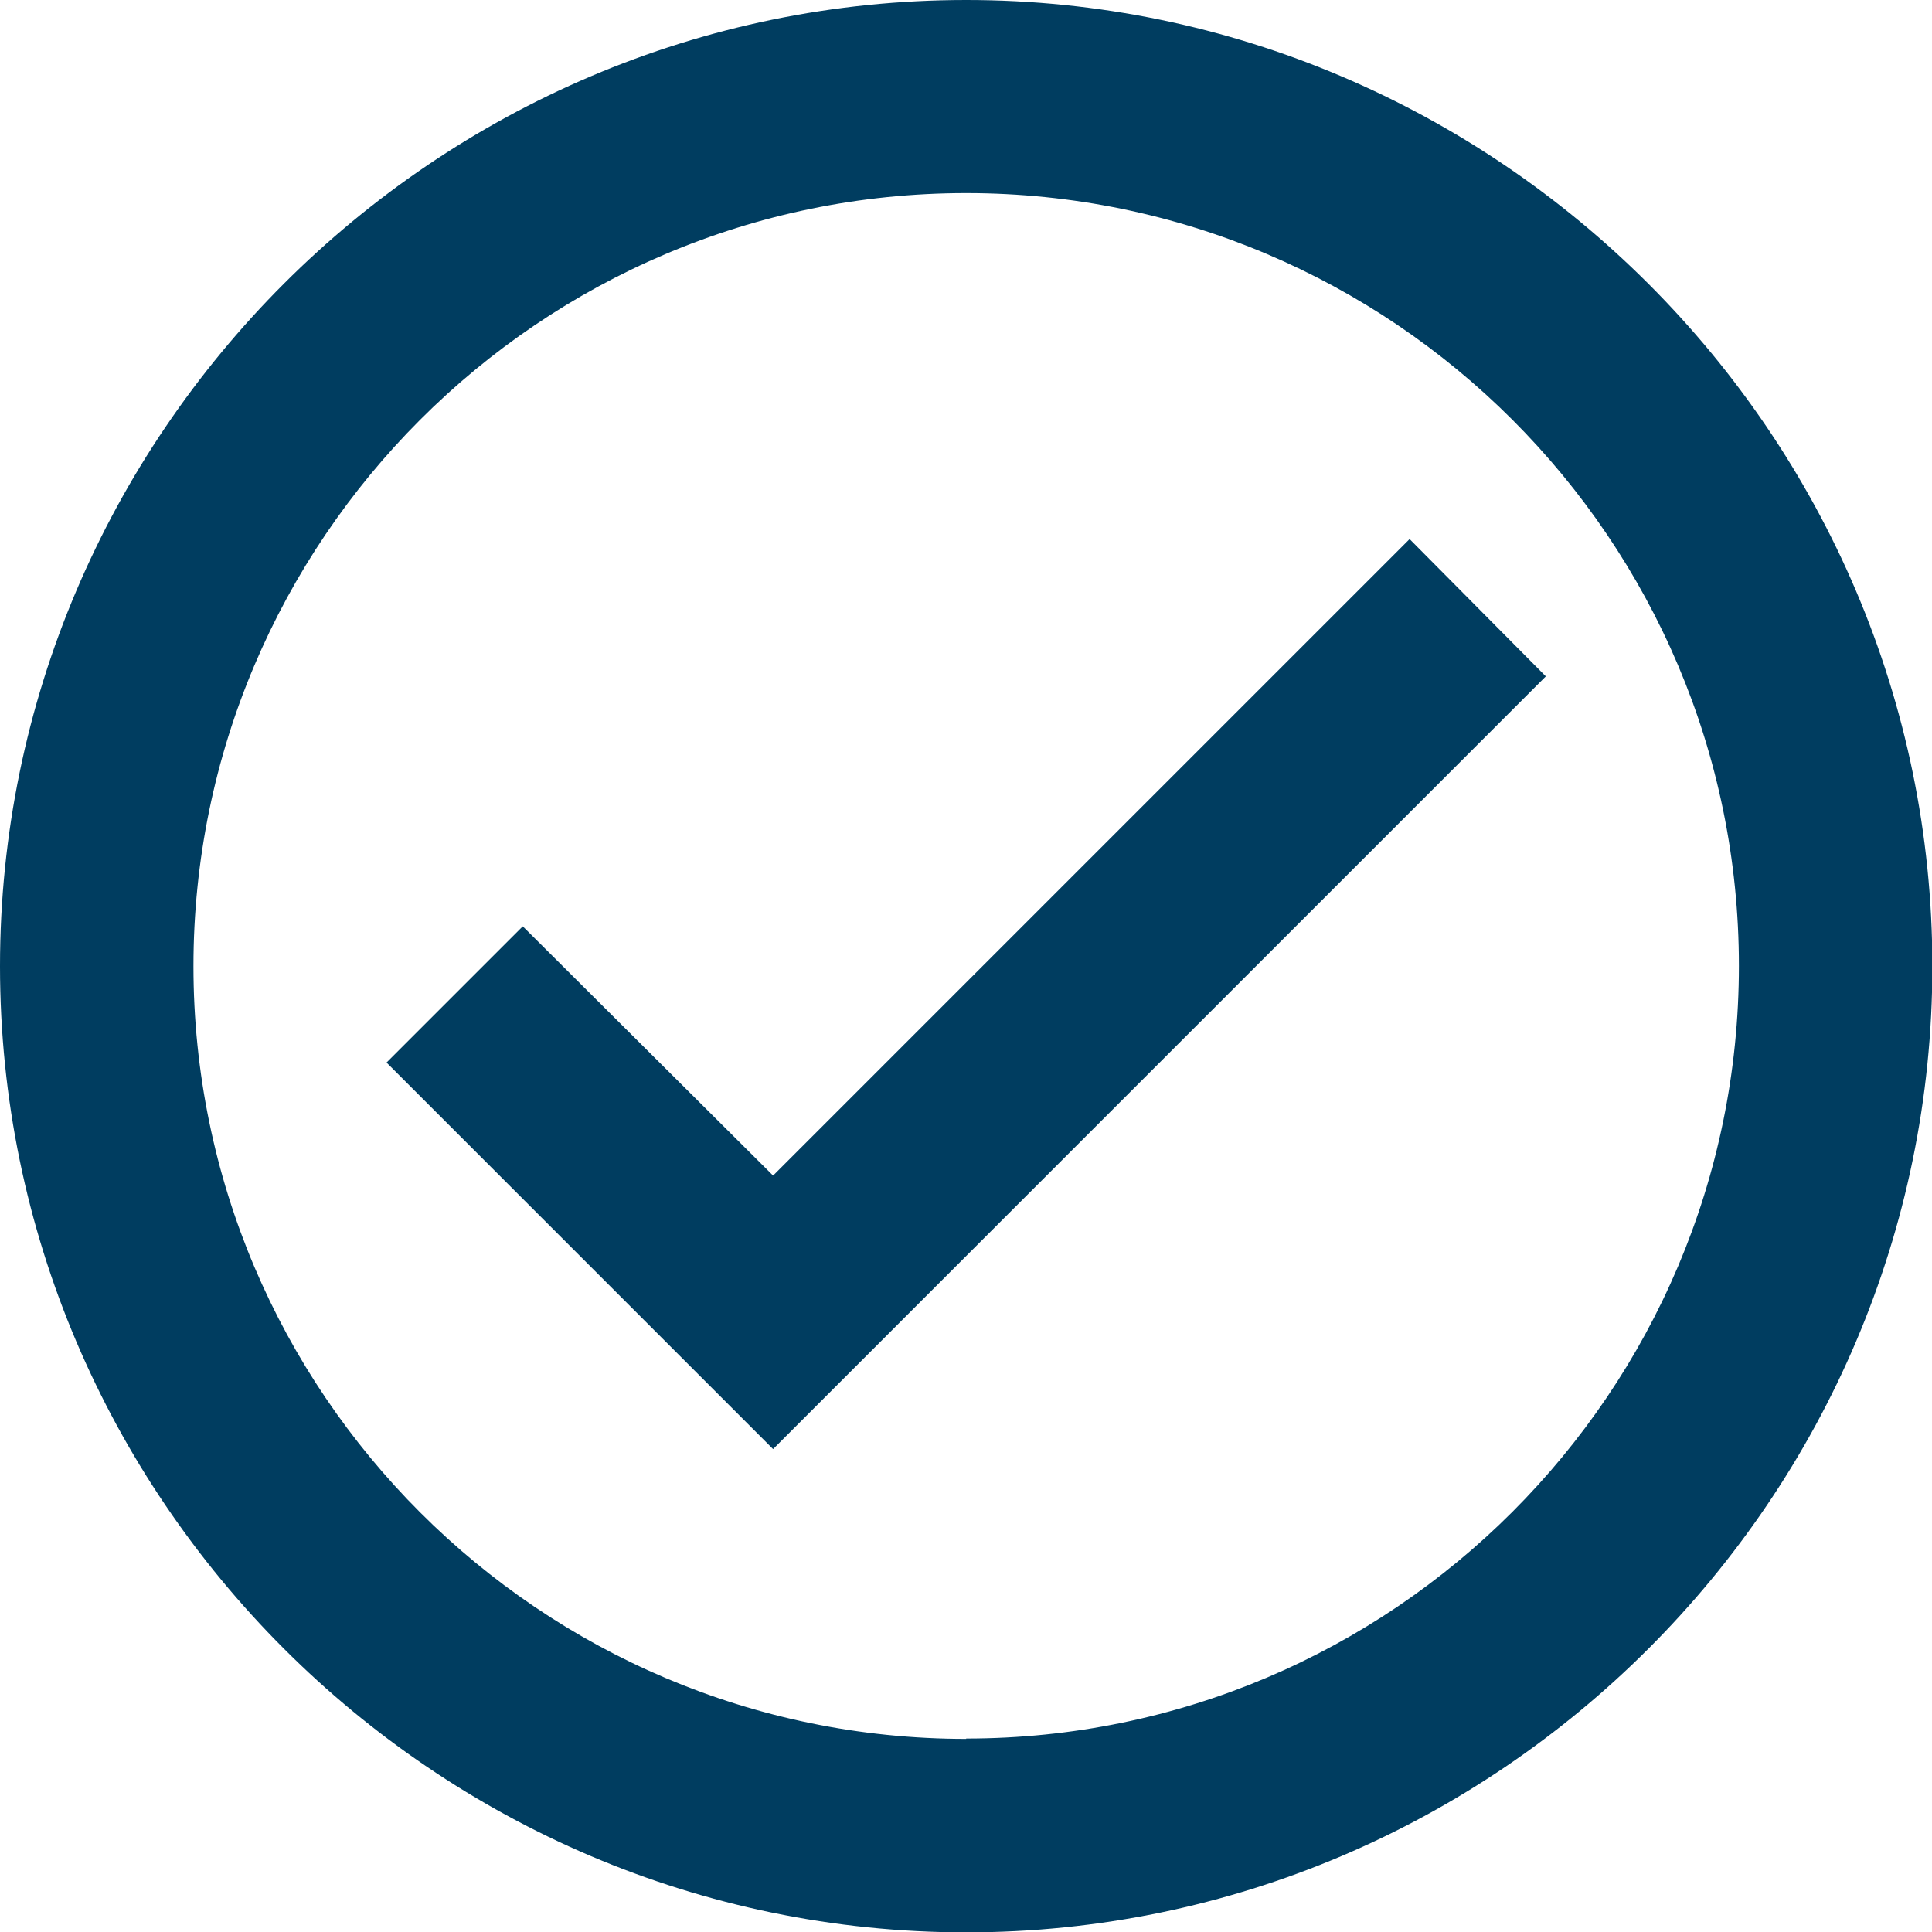
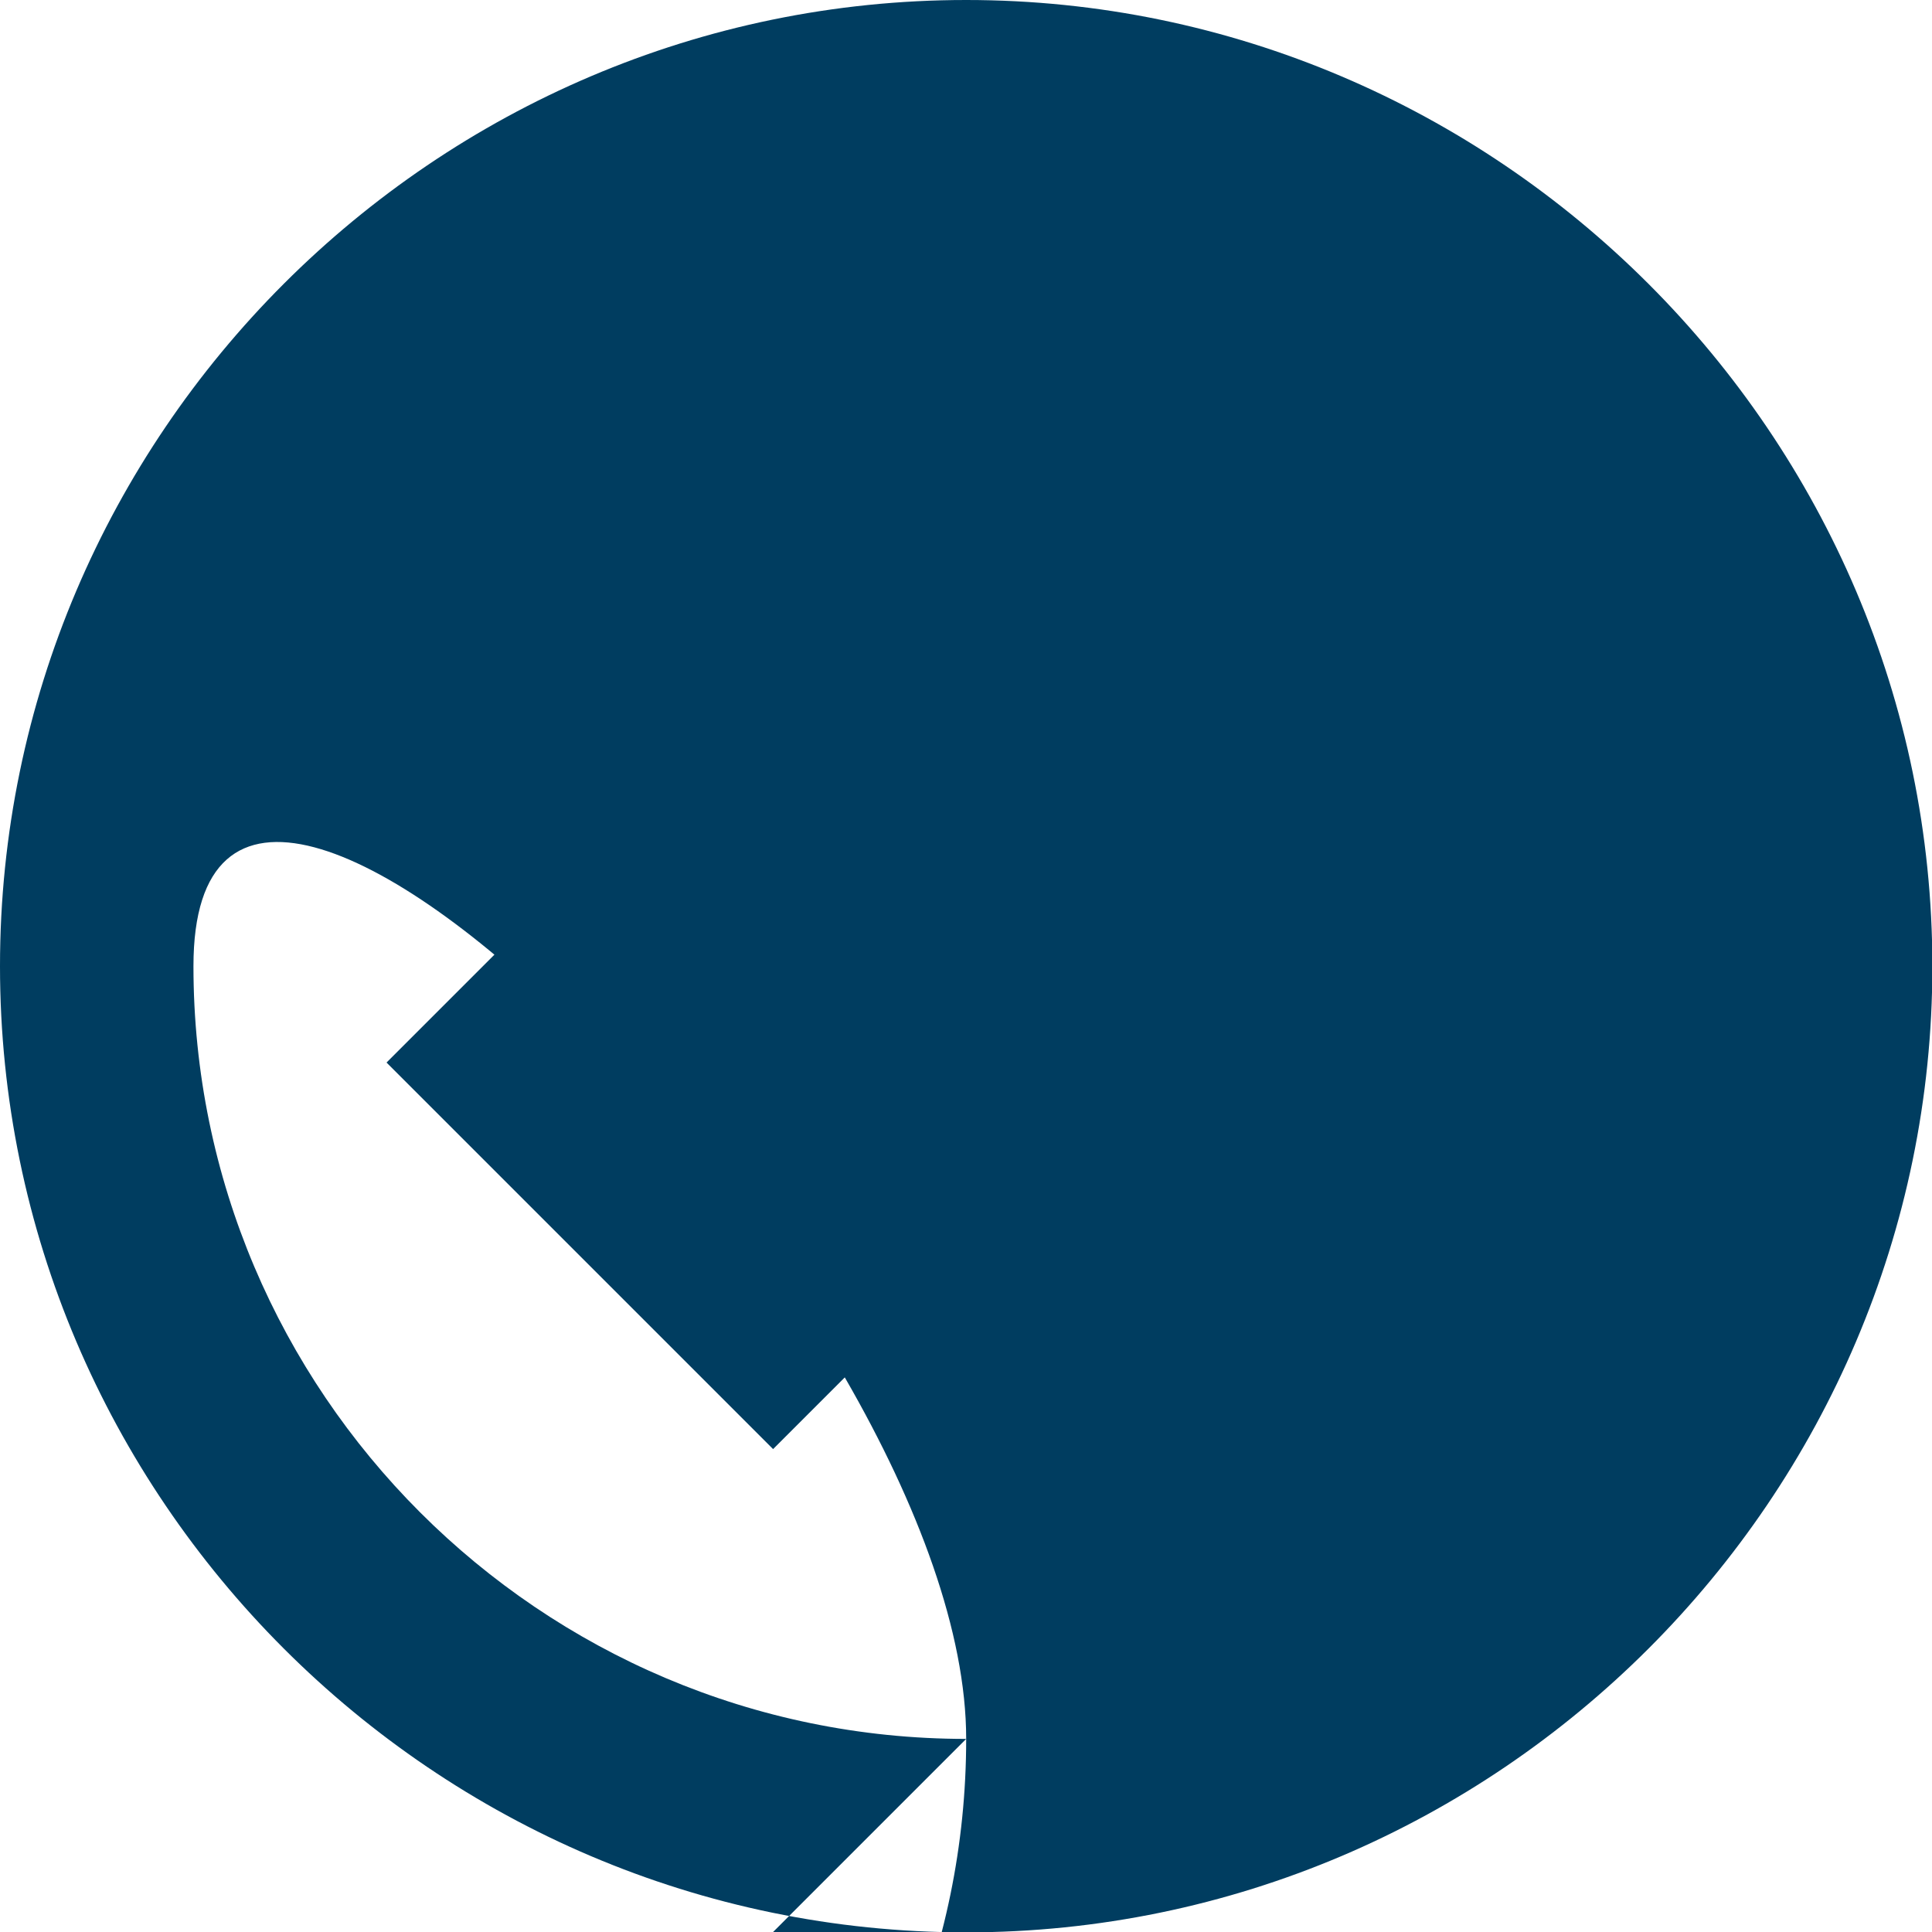
<svg xmlns="http://www.w3.org/2000/svg" id="Layer_2" data-name="Layer 2" viewBox="0 0 53.33 53.33">
  <defs>
    <style>      .cls-1 {        fill: #003d60;      }    </style>
  </defs>
  <g id="Layer_1-2" data-name="Layer 1">
-     <path class="cls-1" d="M26.67,0C12,0,0,12,0,26.67s12,26.67,26.67,26.67,26.67-12,26.67-26.67S41.33,0,26.67,0ZM26.67,48c-11.76,0-21.33-9.57-21.33-21.33S14.91,5.33,26.67,5.33s21.33,9.57,21.33,21.33-9.57,21.33-21.33,21.33ZM38.91,14.88l-17.57,17.57-6.91-6.88-3.76,3.76,10.67,10.67,21.33-21.33-3.76-3.79Z" />
+     <path class="cls-1" d="M26.67,0C12,0,0,12,0,26.67s12,26.67,26.67,26.67,26.67-12,26.67-26.67S41.33,0,26.67,0ZM26.67,48c-11.76,0-21.33-9.57-21.33-21.33s21.33,9.57,21.33,21.33-9.57,21.33-21.33,21.33ZM38.91,14.88l-17.57,17.57-6.91-6.88-3.76,3.76,10.67,10.67,21.33-21.33-3.76-3.79Z" />
  </g>
</svg>